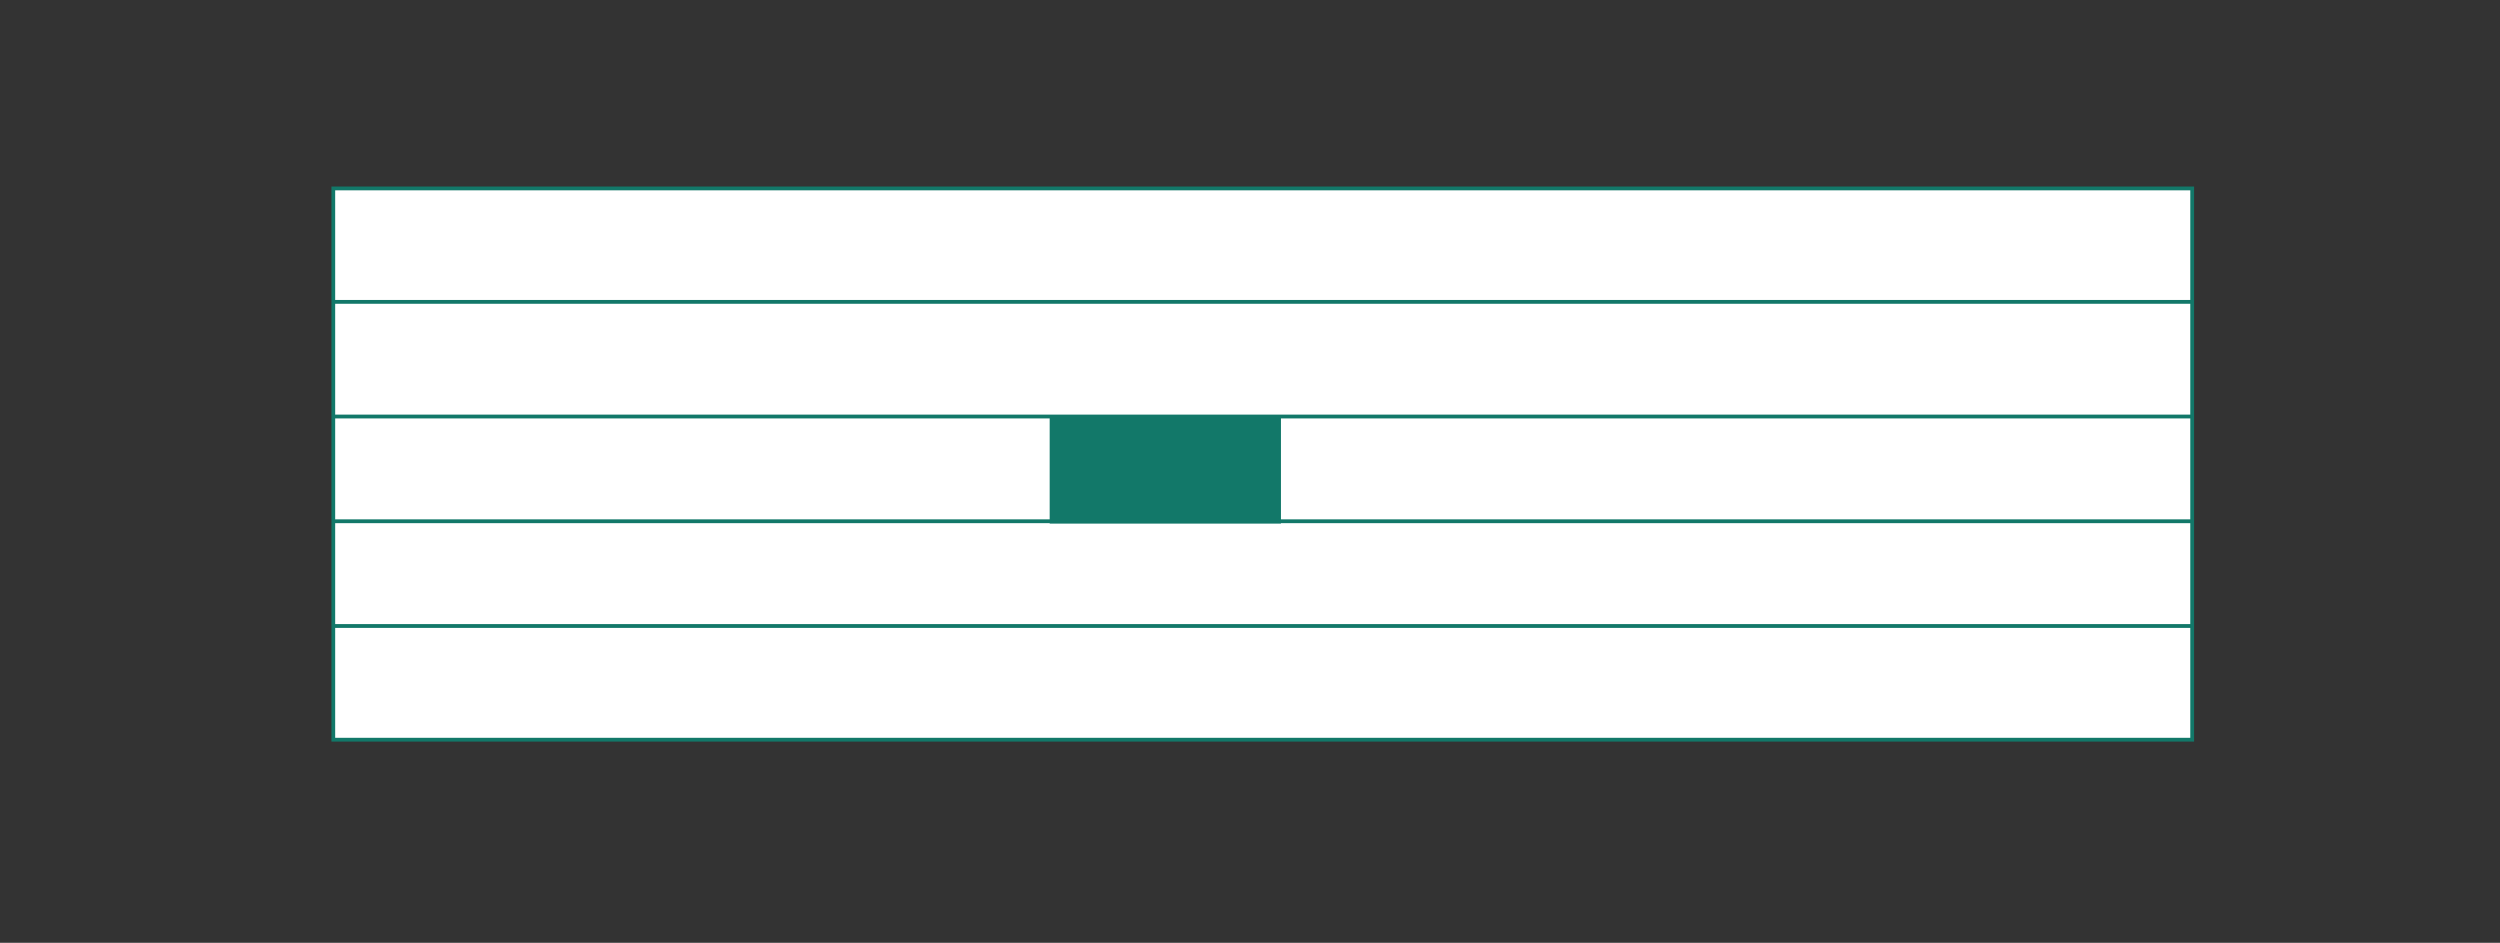
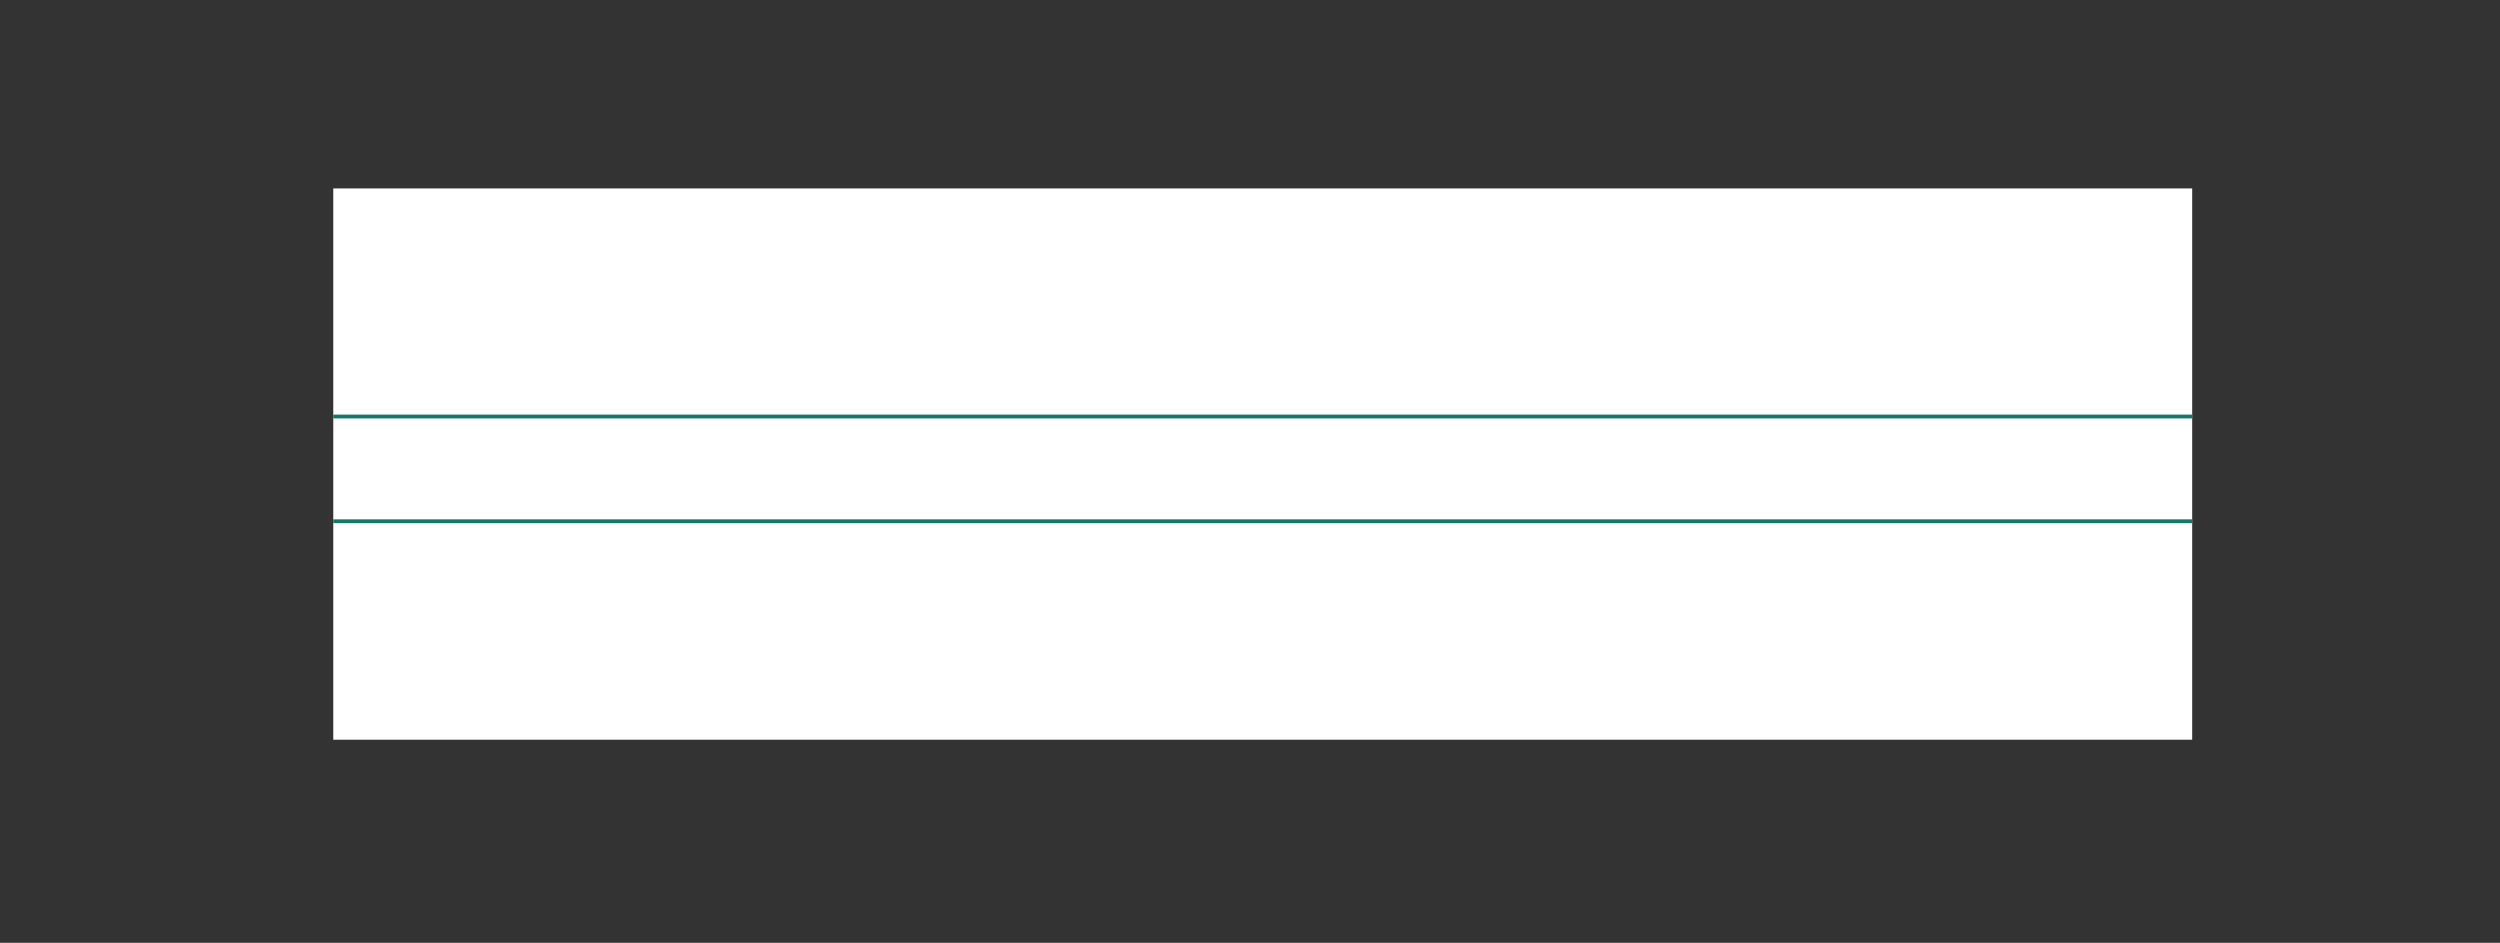
<svg xmlns="http://www.w3.org/2000/svg" id="Vrstva_1" viewBox="0 0 163.98 61.84">
  <rect x="0" y="0" width="163.98" height="61.84" fill="#333333" stroke="none" />
  <defs>
    <style>.cls-1{clip-path:url(#clippath);}.cls-2,.cls-3,.cls-4{stroke-width:0px;}.cls-2,.cls-5{fill:none;}.cls-3{fill:#127869;}.cls-5{stroke:#127869;stroke-width:.25px;}.cls-4{fill:#fff;}</style>
    <clipPath id="clippath">
      <rect class="cls-2" x="21.74" y="-337.98" width="476.31" height="455.48" />
    </clipPath>
  </defs>
  <rect class="cls-4" x="21.86" y="12.36" width="121.93" height="36.16" />
  <g class="cls-1">
-     <rect class="cls-5" x="21.86" y="12.36" width="121.93" height="36.16" />
-     <line class="cls-5" x1="21.86" y1="41.06" x2="143.79" y2="41.06" />
    <line class="cls-5" x1="21.86" y1="34.19" x2="143.79" y2="34.19" />
    <line class="cls-5" x1="21.86" y1="27.32" x2="143.79" y2="27.32" />
-     <line class="cls-5" x1="21.86" y1="19.8" x2="143.79" y2="19.8" />
  </g>
-   <rect class="cls-3" x="68.85" y="27.4" width="15.17" height="6.94" />
</svg>